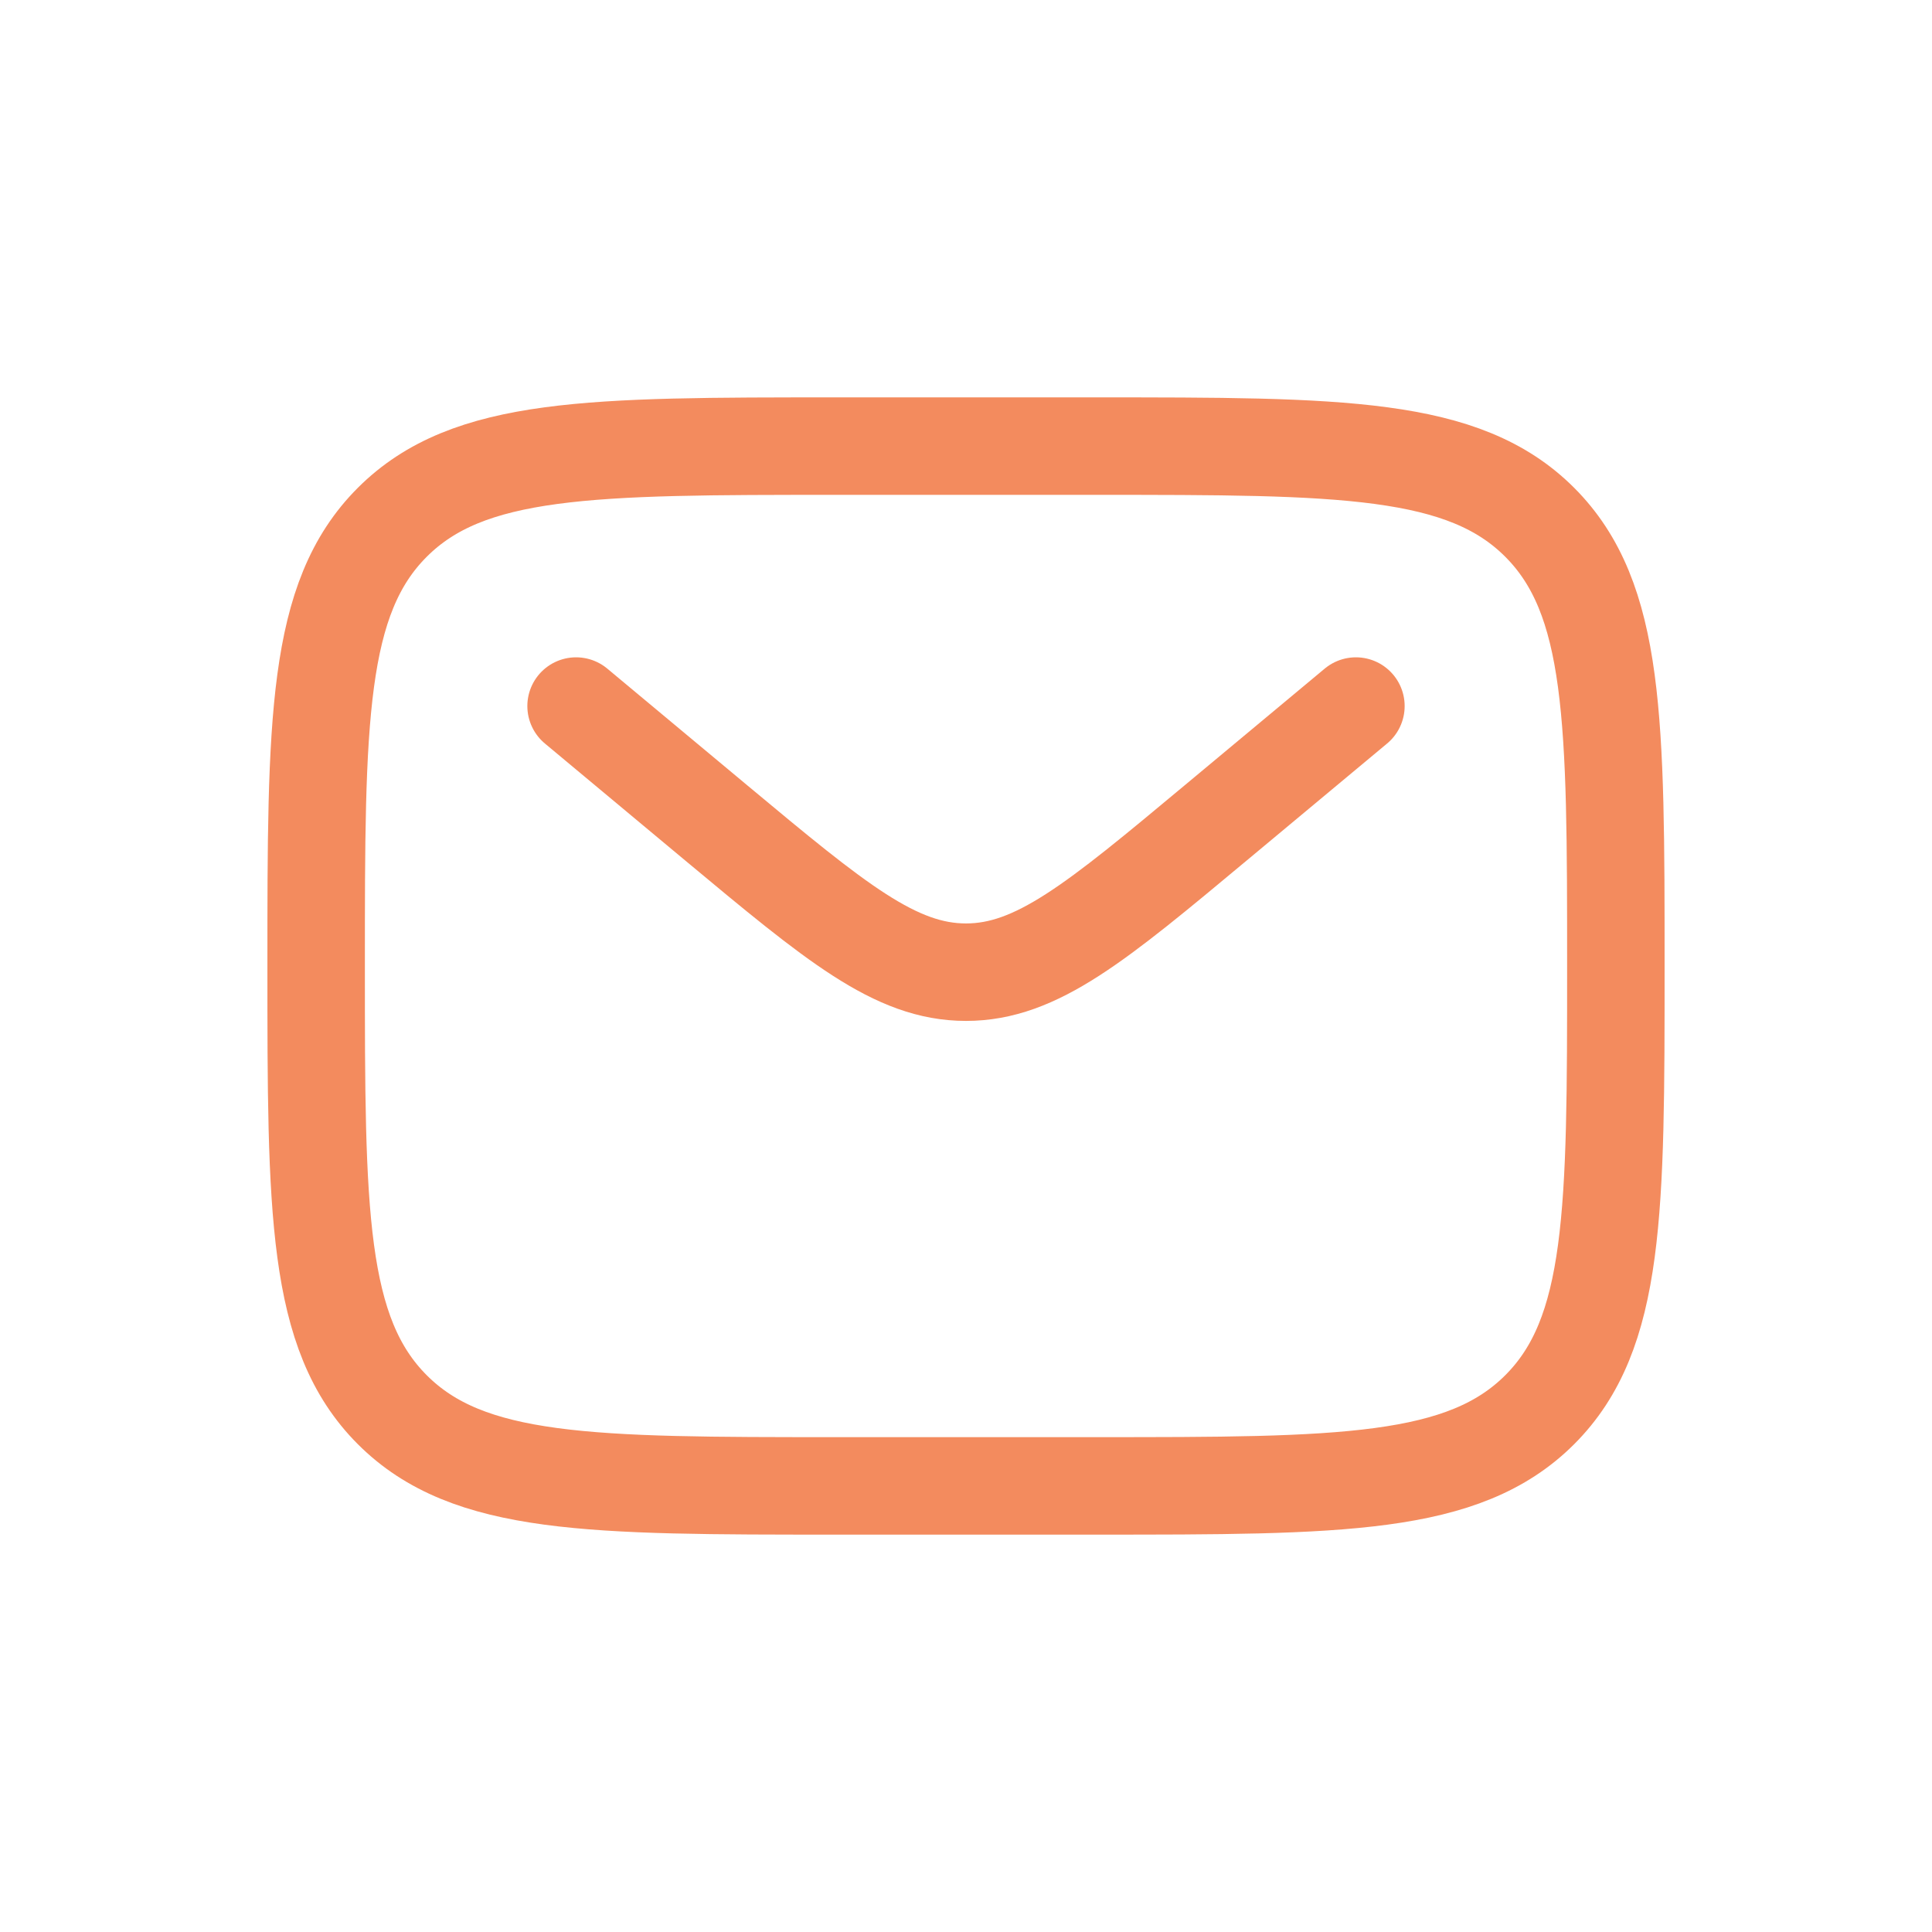
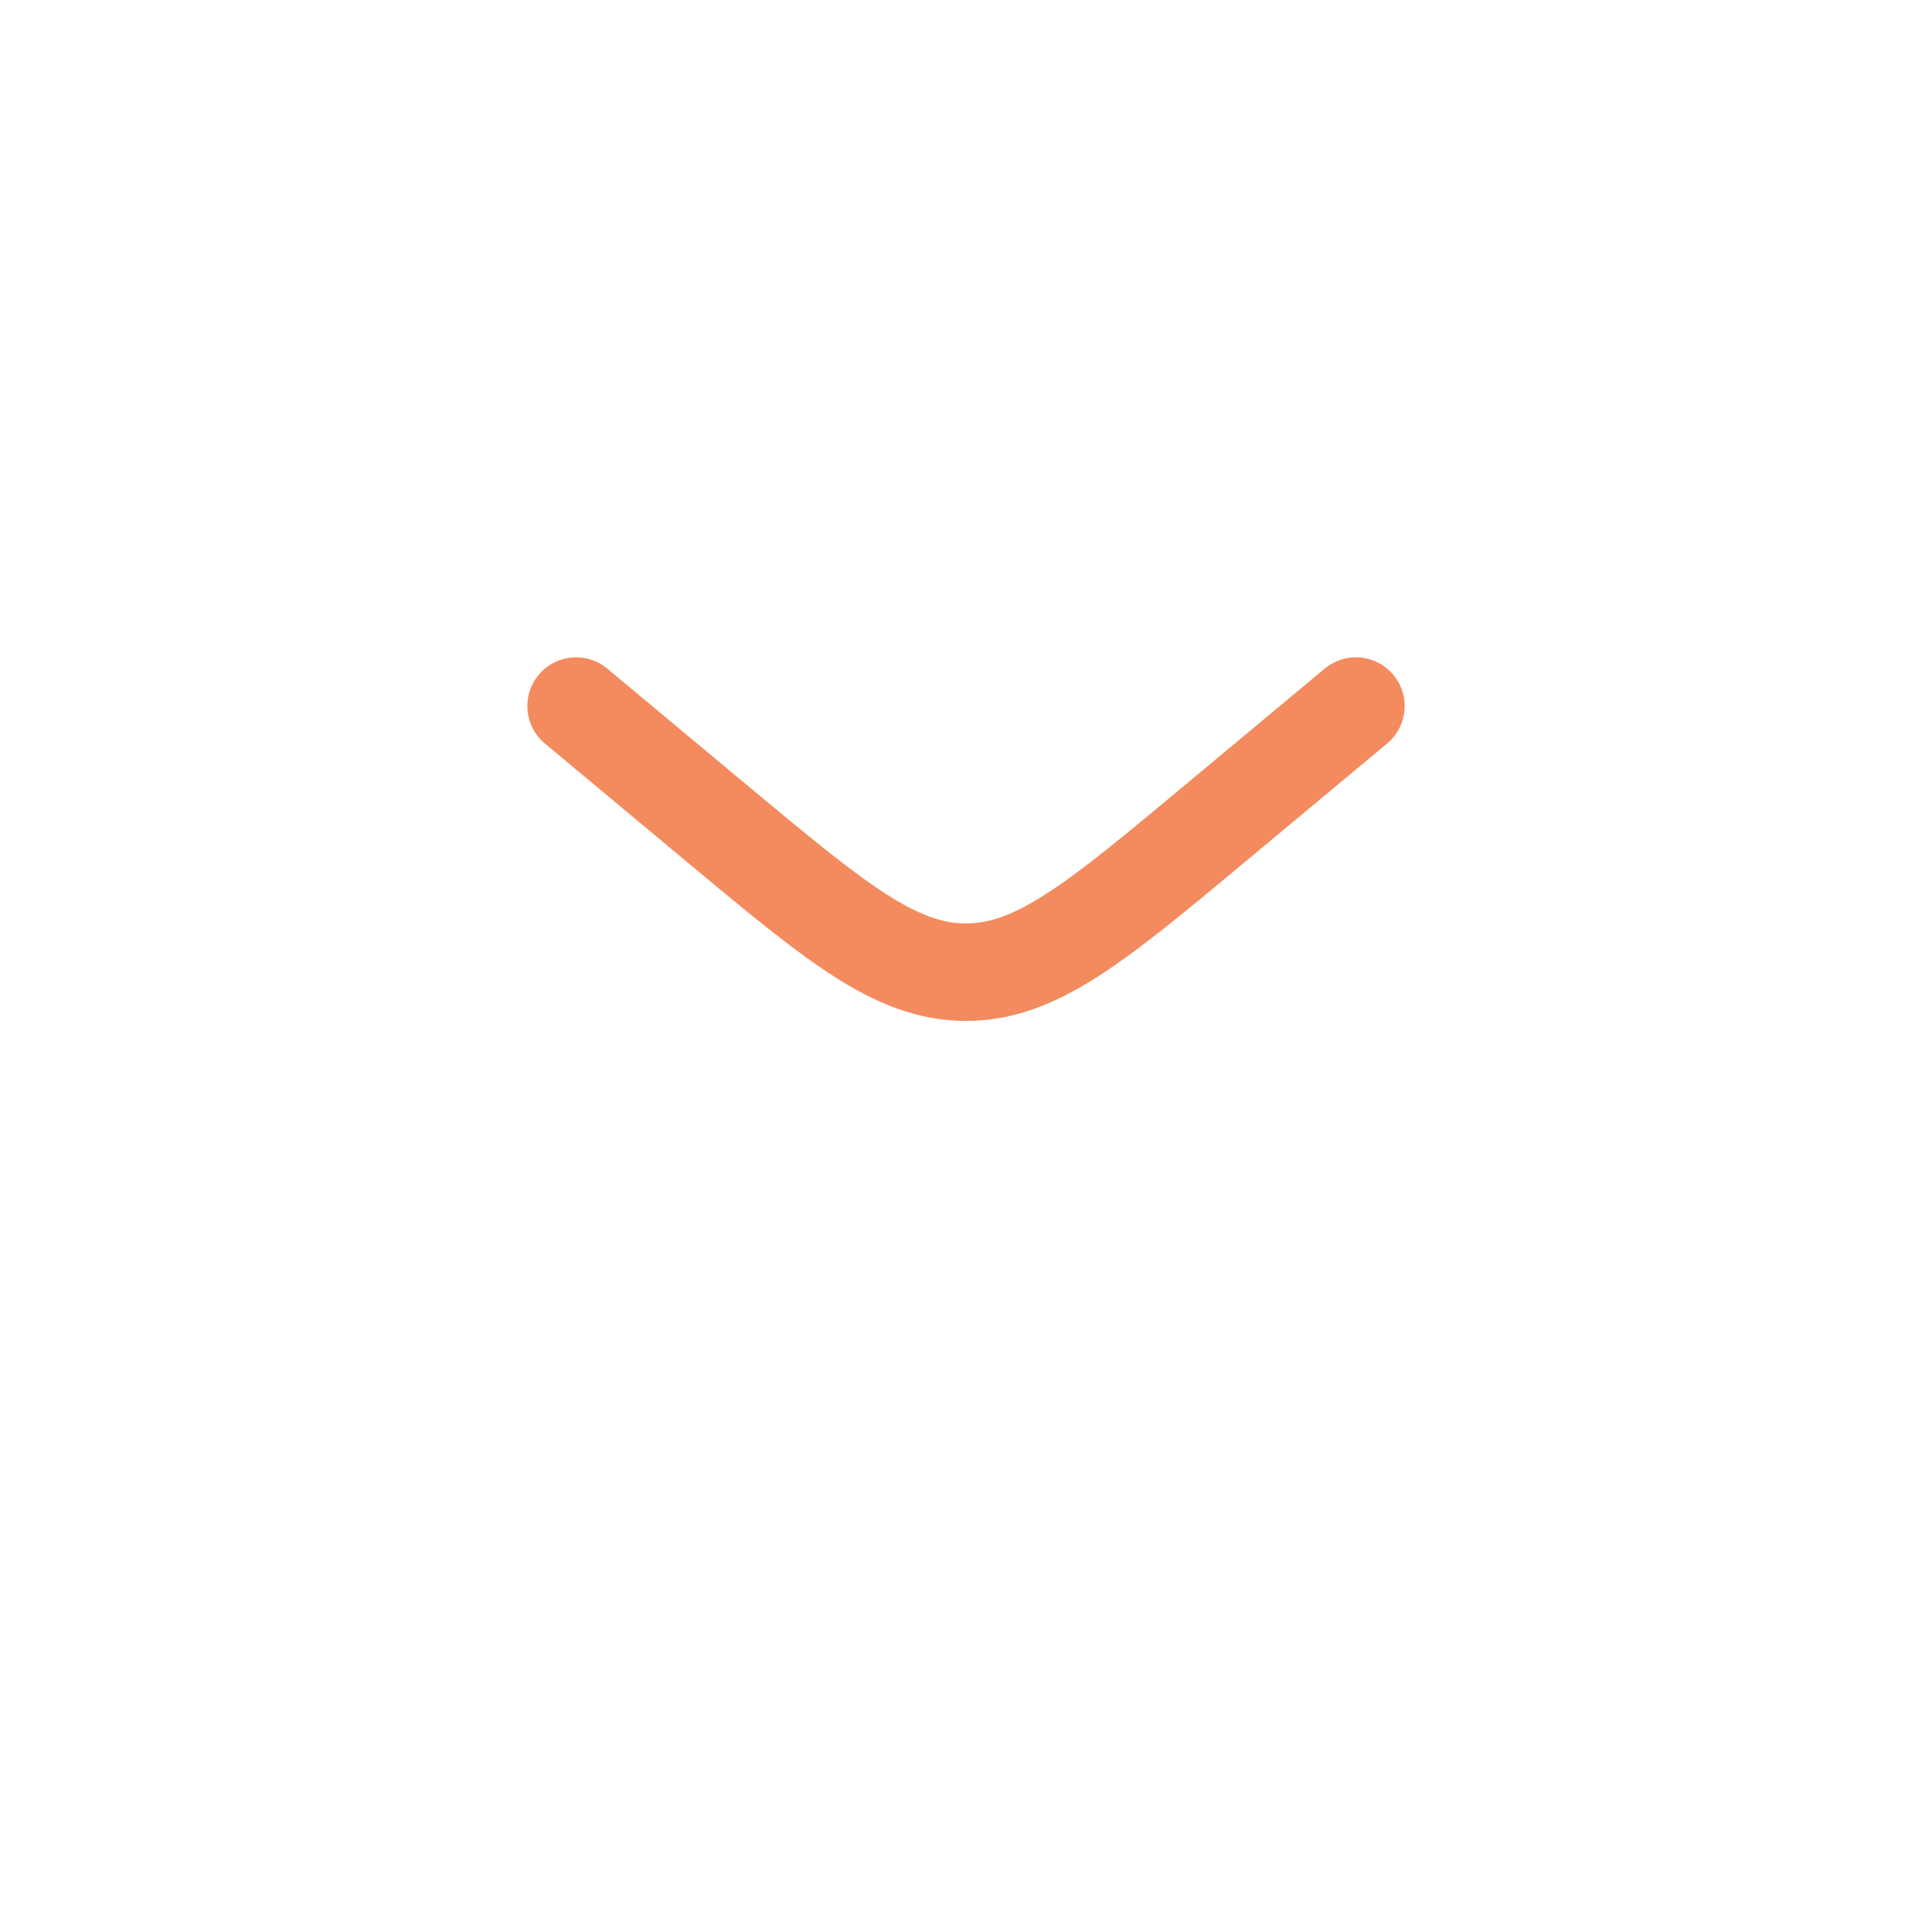
<svg xmlns="http://www.w3.org/2000/svg" width="55" height="55" viewBox="0 0 55 55" fill="none">
-   <path d="M9 27.5C9 20.524 9 17.035 11.168 14.868C13.336 12.702 16.824 12.7 23.8 12.7H31.2C38.176 12.7 41.665 12.7 43.832 14.868C45.998 17.036 46 20.524 46 27.5C46 34.476 46 37.965 43.832 40.132C41.664 42.298 38.176 42.3 31.2 42.3H23.8C16.824 42.3 13.335 42.3 11.168 40.132C9.002 37.964 9 34.476 9 27.5Z" stroke="#F38B5E" stroke-width="2.775" />
  <path d="M16.4 20.1L20.394 23.43C23.793 26.261 25.491 27.676 27.5 27.676C29.509 27.676 31.209 26.261 34.606 23.428L38.6 20.1" stroke="#F38B5E" stroke-width="2.775" stroke-linecap="round" />
</svg>